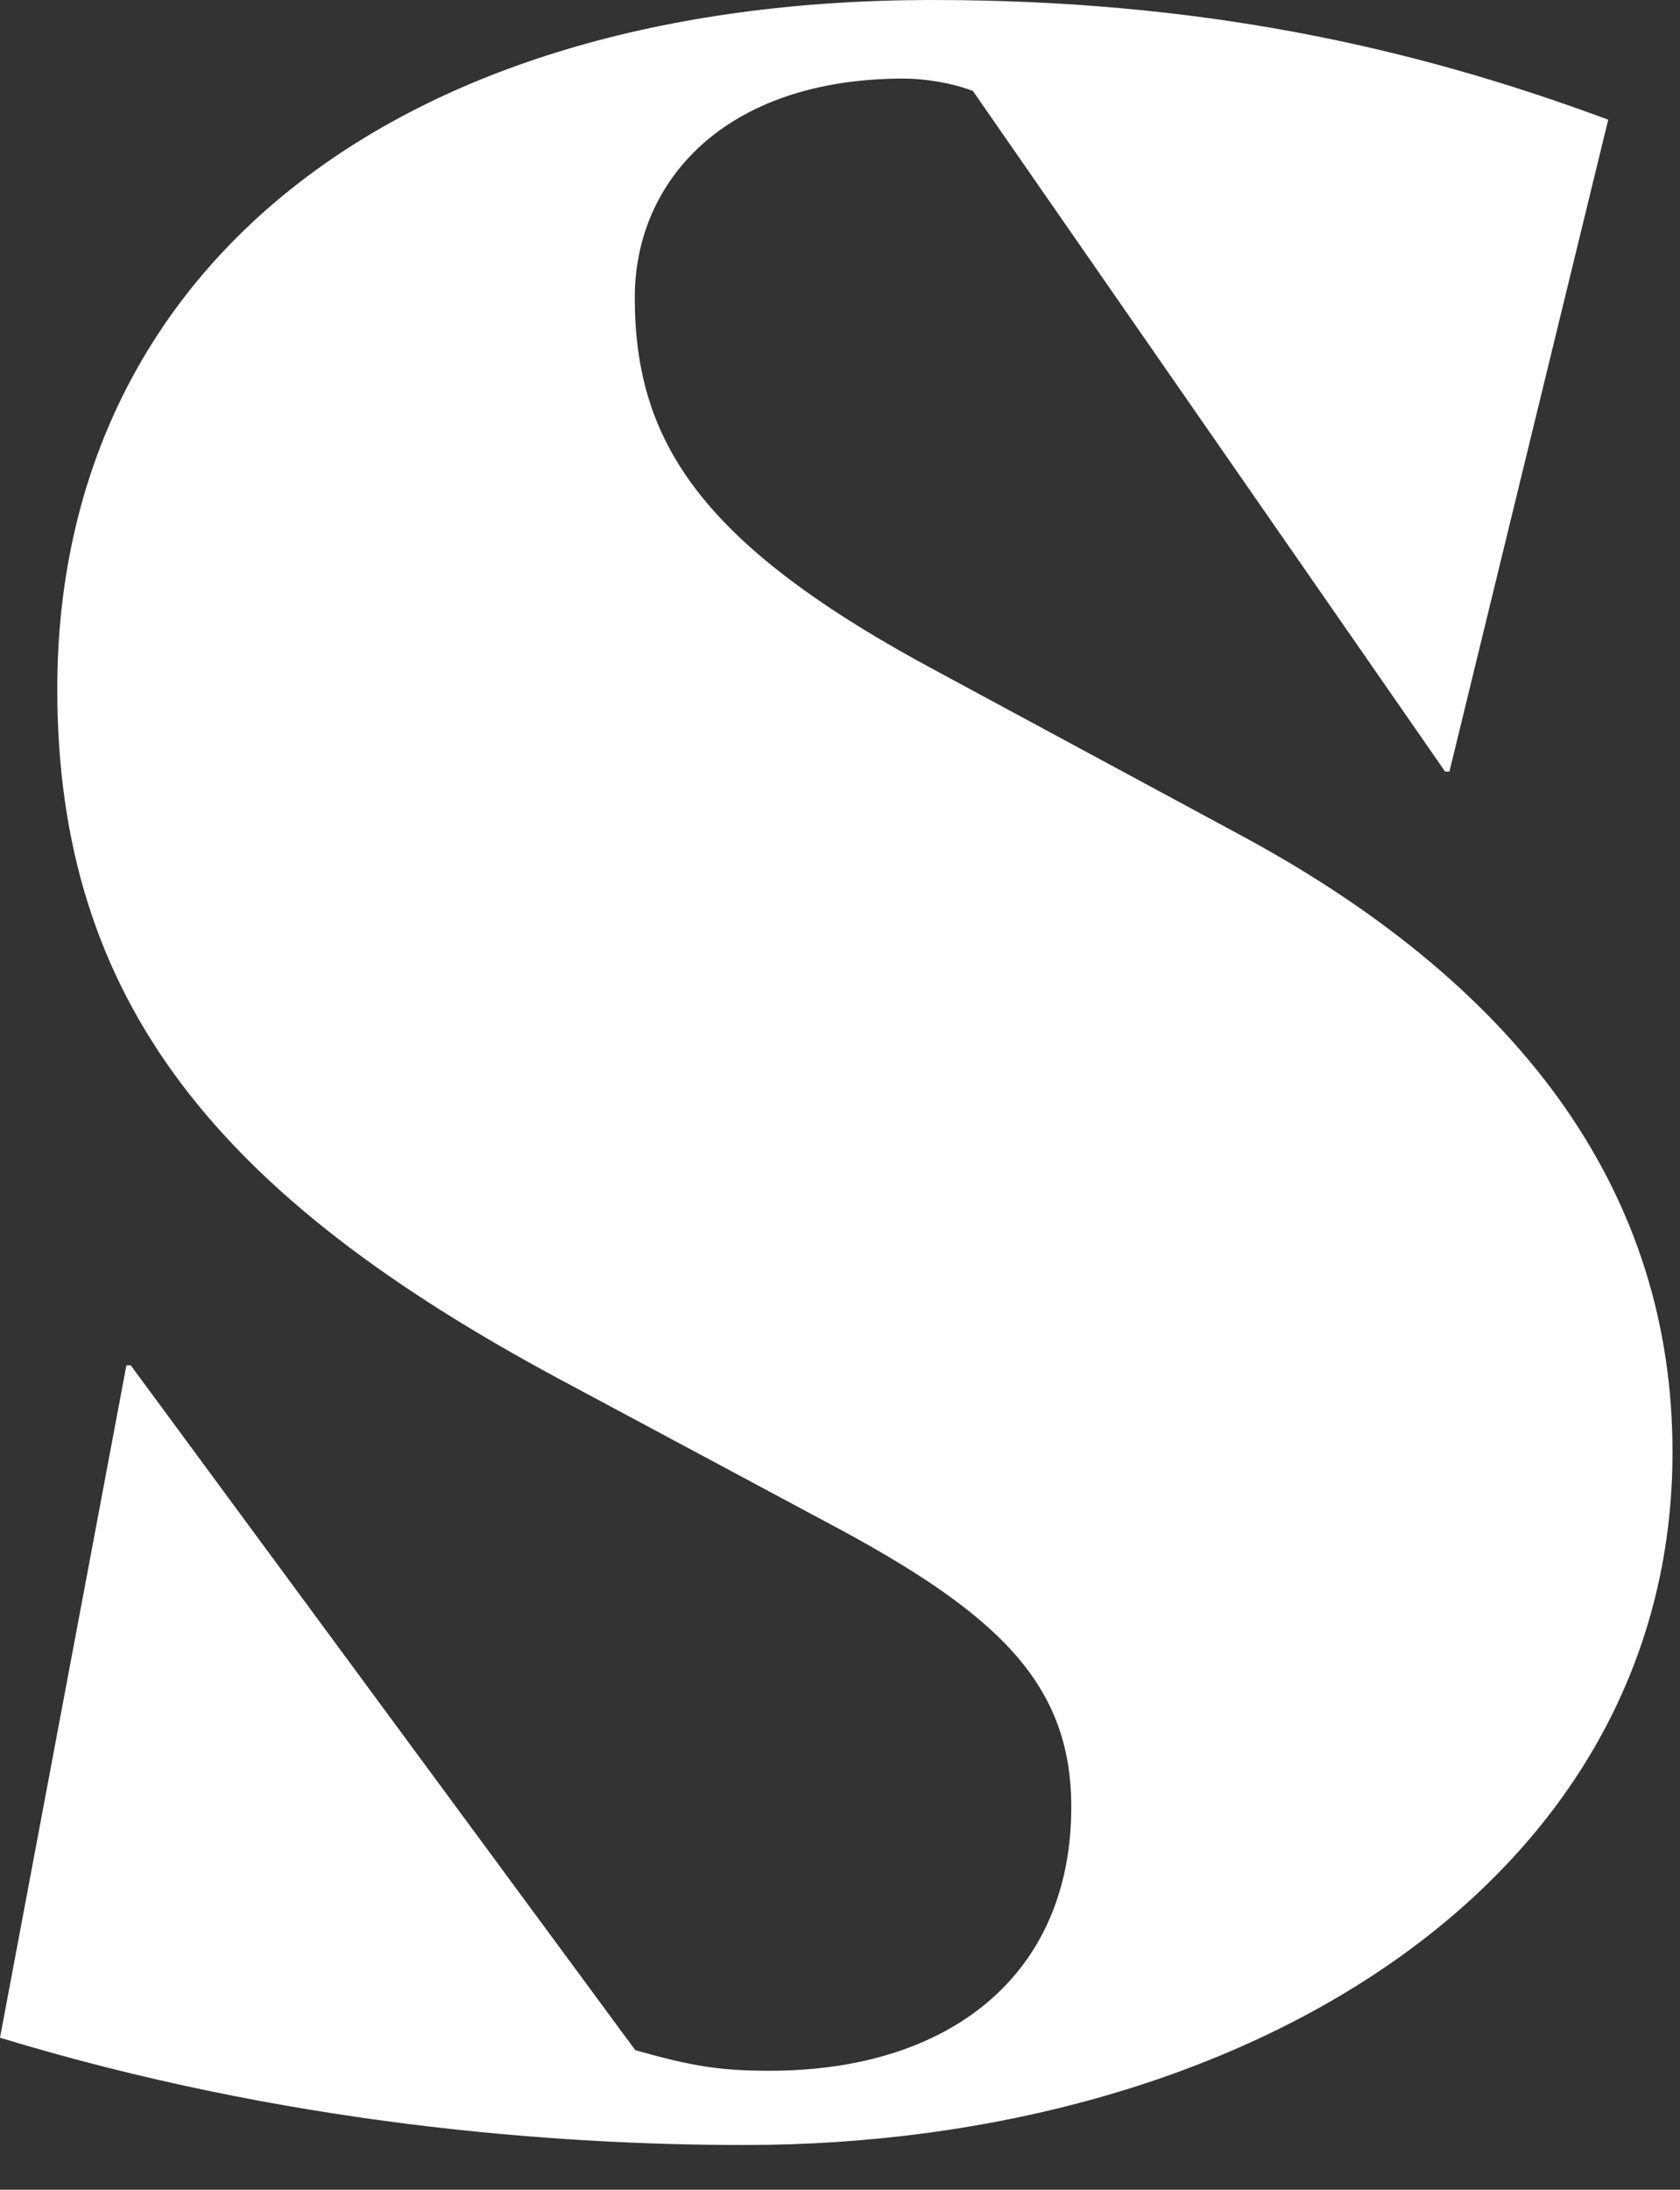
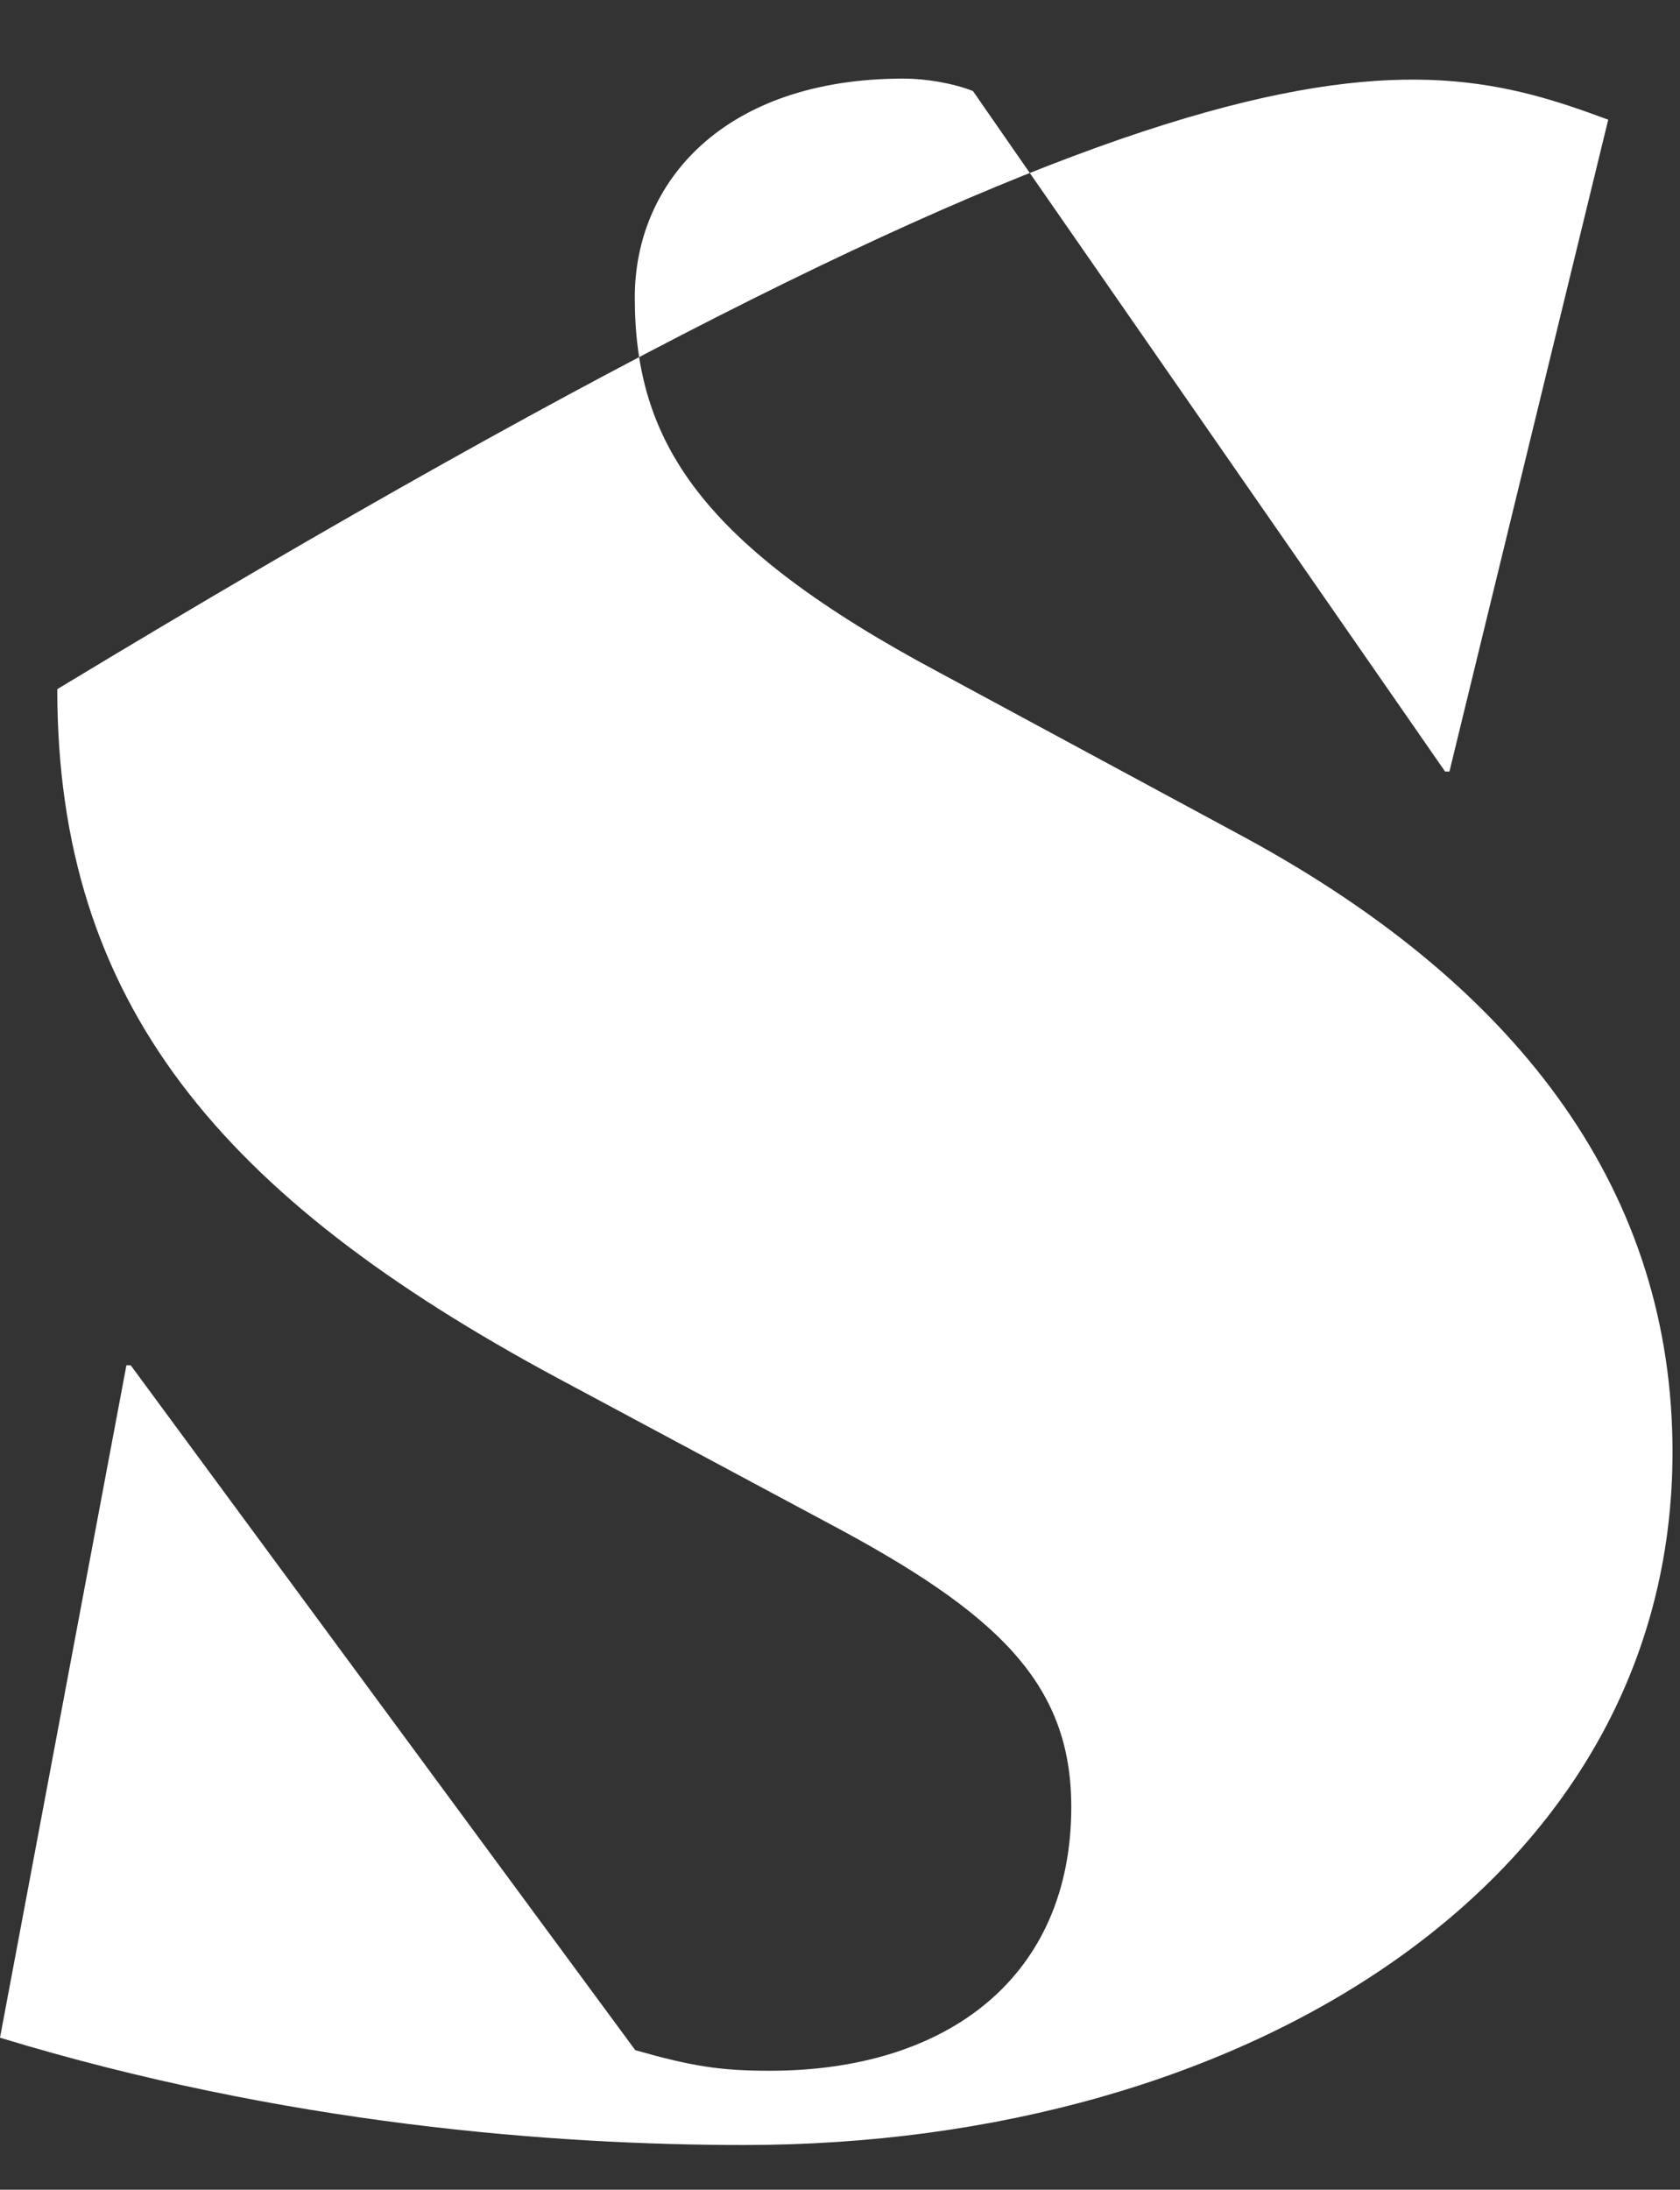
<svg xmlns="http://www.w3.org/2000/svg" fill="none" height="100%" overflow="visible" preserveAspectRatio="none" style="display: block;" viewBox="0 0 33 43" width="100%">
  <rect x="0" y="0" width="33" height="43" fill="#333333" stroke="none" />
-   <path d="M0 40.015L2.483 26.811H2.568L12.479 40.26C13.604 40.579 14.156 40.664 15.121 40.664C18.634 40.664 21.043 38.802 21.043 35.483C21.043 33.057 19.599 31.674 16.246 29.897L10.962 27.067C4.33 23.503 1.125 19.694 1.125 13.533C1.125 5.352 7.683 0 18.315 0C23.515 0 27.675 0.894 31.59 2.351L28.471 15.151H28.386L19.111 1.787C18.708 1.628 18.156 1.543 17.753 1.543C14.23 1.543 12.469 3.564 12.469 5.841C12.469 8.671 13.752 10.703 18.464 13.214L24.459 16.449C29.977 19.449 32.853 23.503 32.853 28.514C32.853 36.94 24.459 42.122 14.623 42.122C10.877 42.122 5.592 41.718 0 40.015Z" fill="white" id="Vector" />
+   <path d="M0 40.015L2.483 26.811H2.568L12.479 40.26C13.604 40.579 14.156 40.664 15.121 40.664C18.634 40.664 21.043 38.802 21.043 35.483C21.043 33.057 19.599 31.674 16.246 29.897L10.962 27.067C4.33 23.503 1.125 19.694 1.125 13.533C23.515 0 27.675 0.894 31.59 2.351L28.471 15.151H28.386L19.111 1.787C18.708 1.628 18.156 1.543 17.753 1.543C14.23 1.543 12.469 3.564 12.469 5.841C12.469 8.671 13.752 10.703 18.464 13.214L24.459 16.449C29.977 19.449 32.853 23.503 32.853 28.514C32.853 36.94 24.459 42.122 14.623 42.122C10.877 42.122 5.592 41.718 0 40.015Z" fill="white" id="Vector" />
</svg>